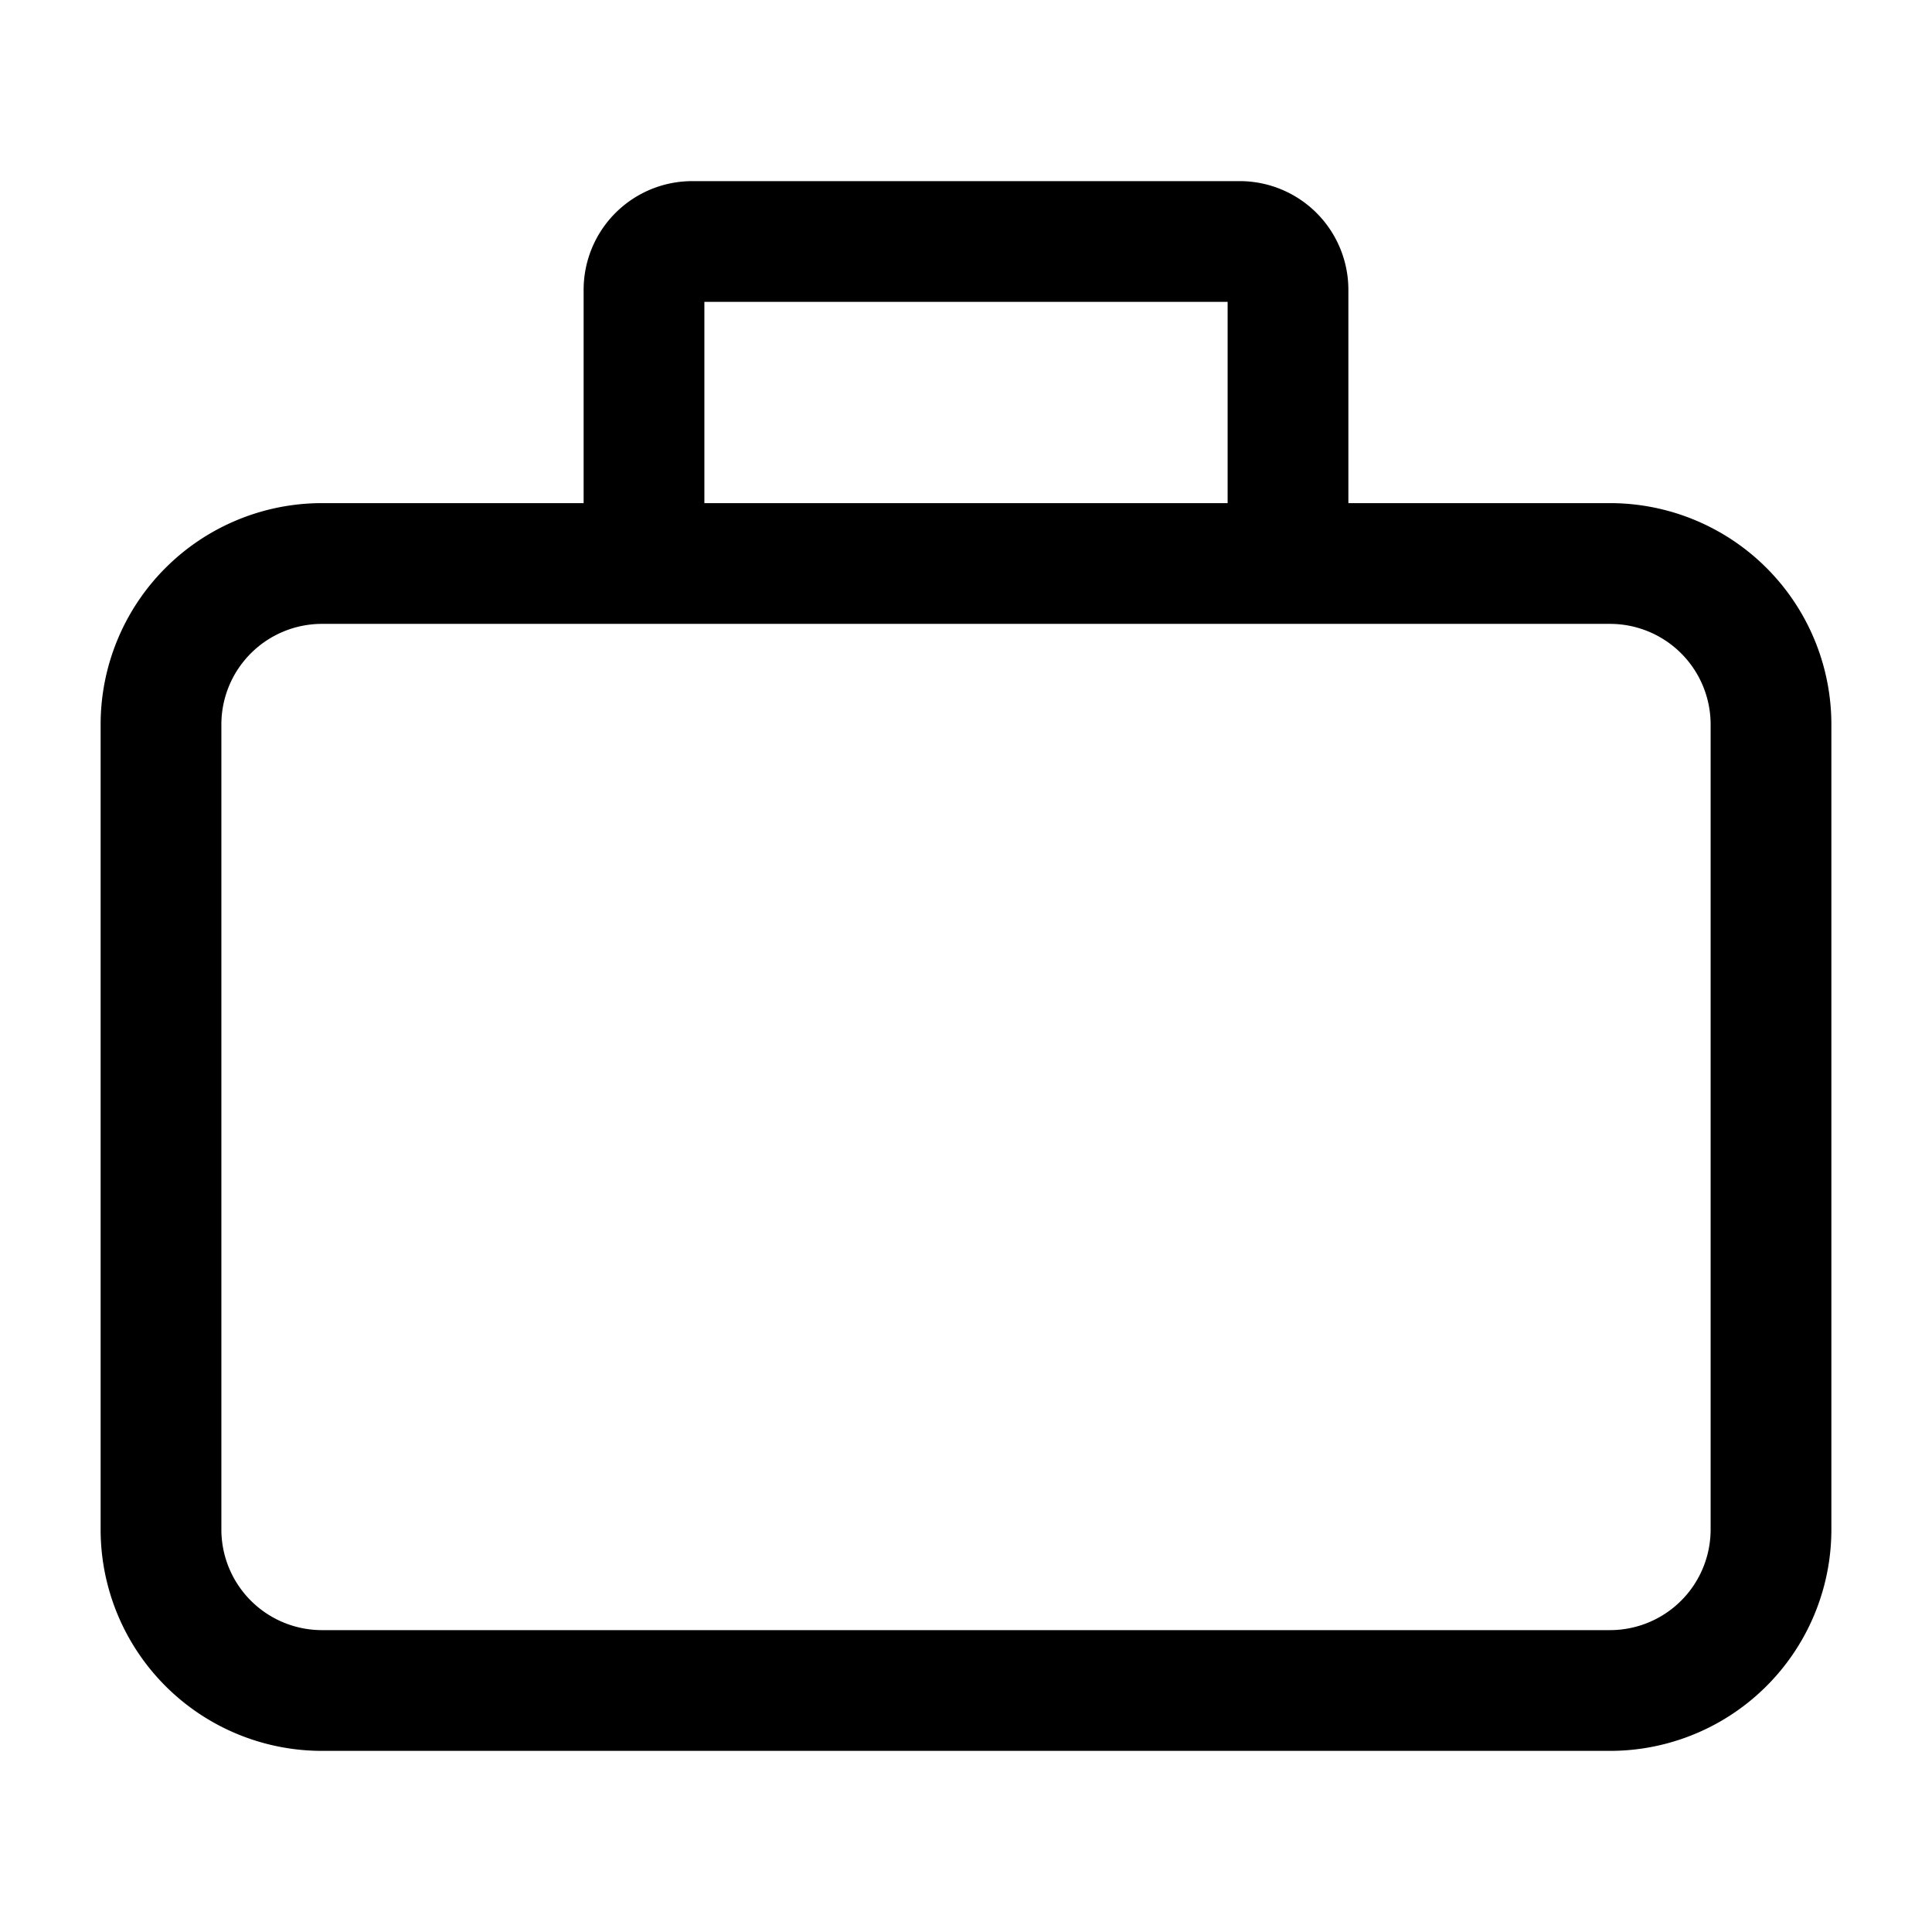
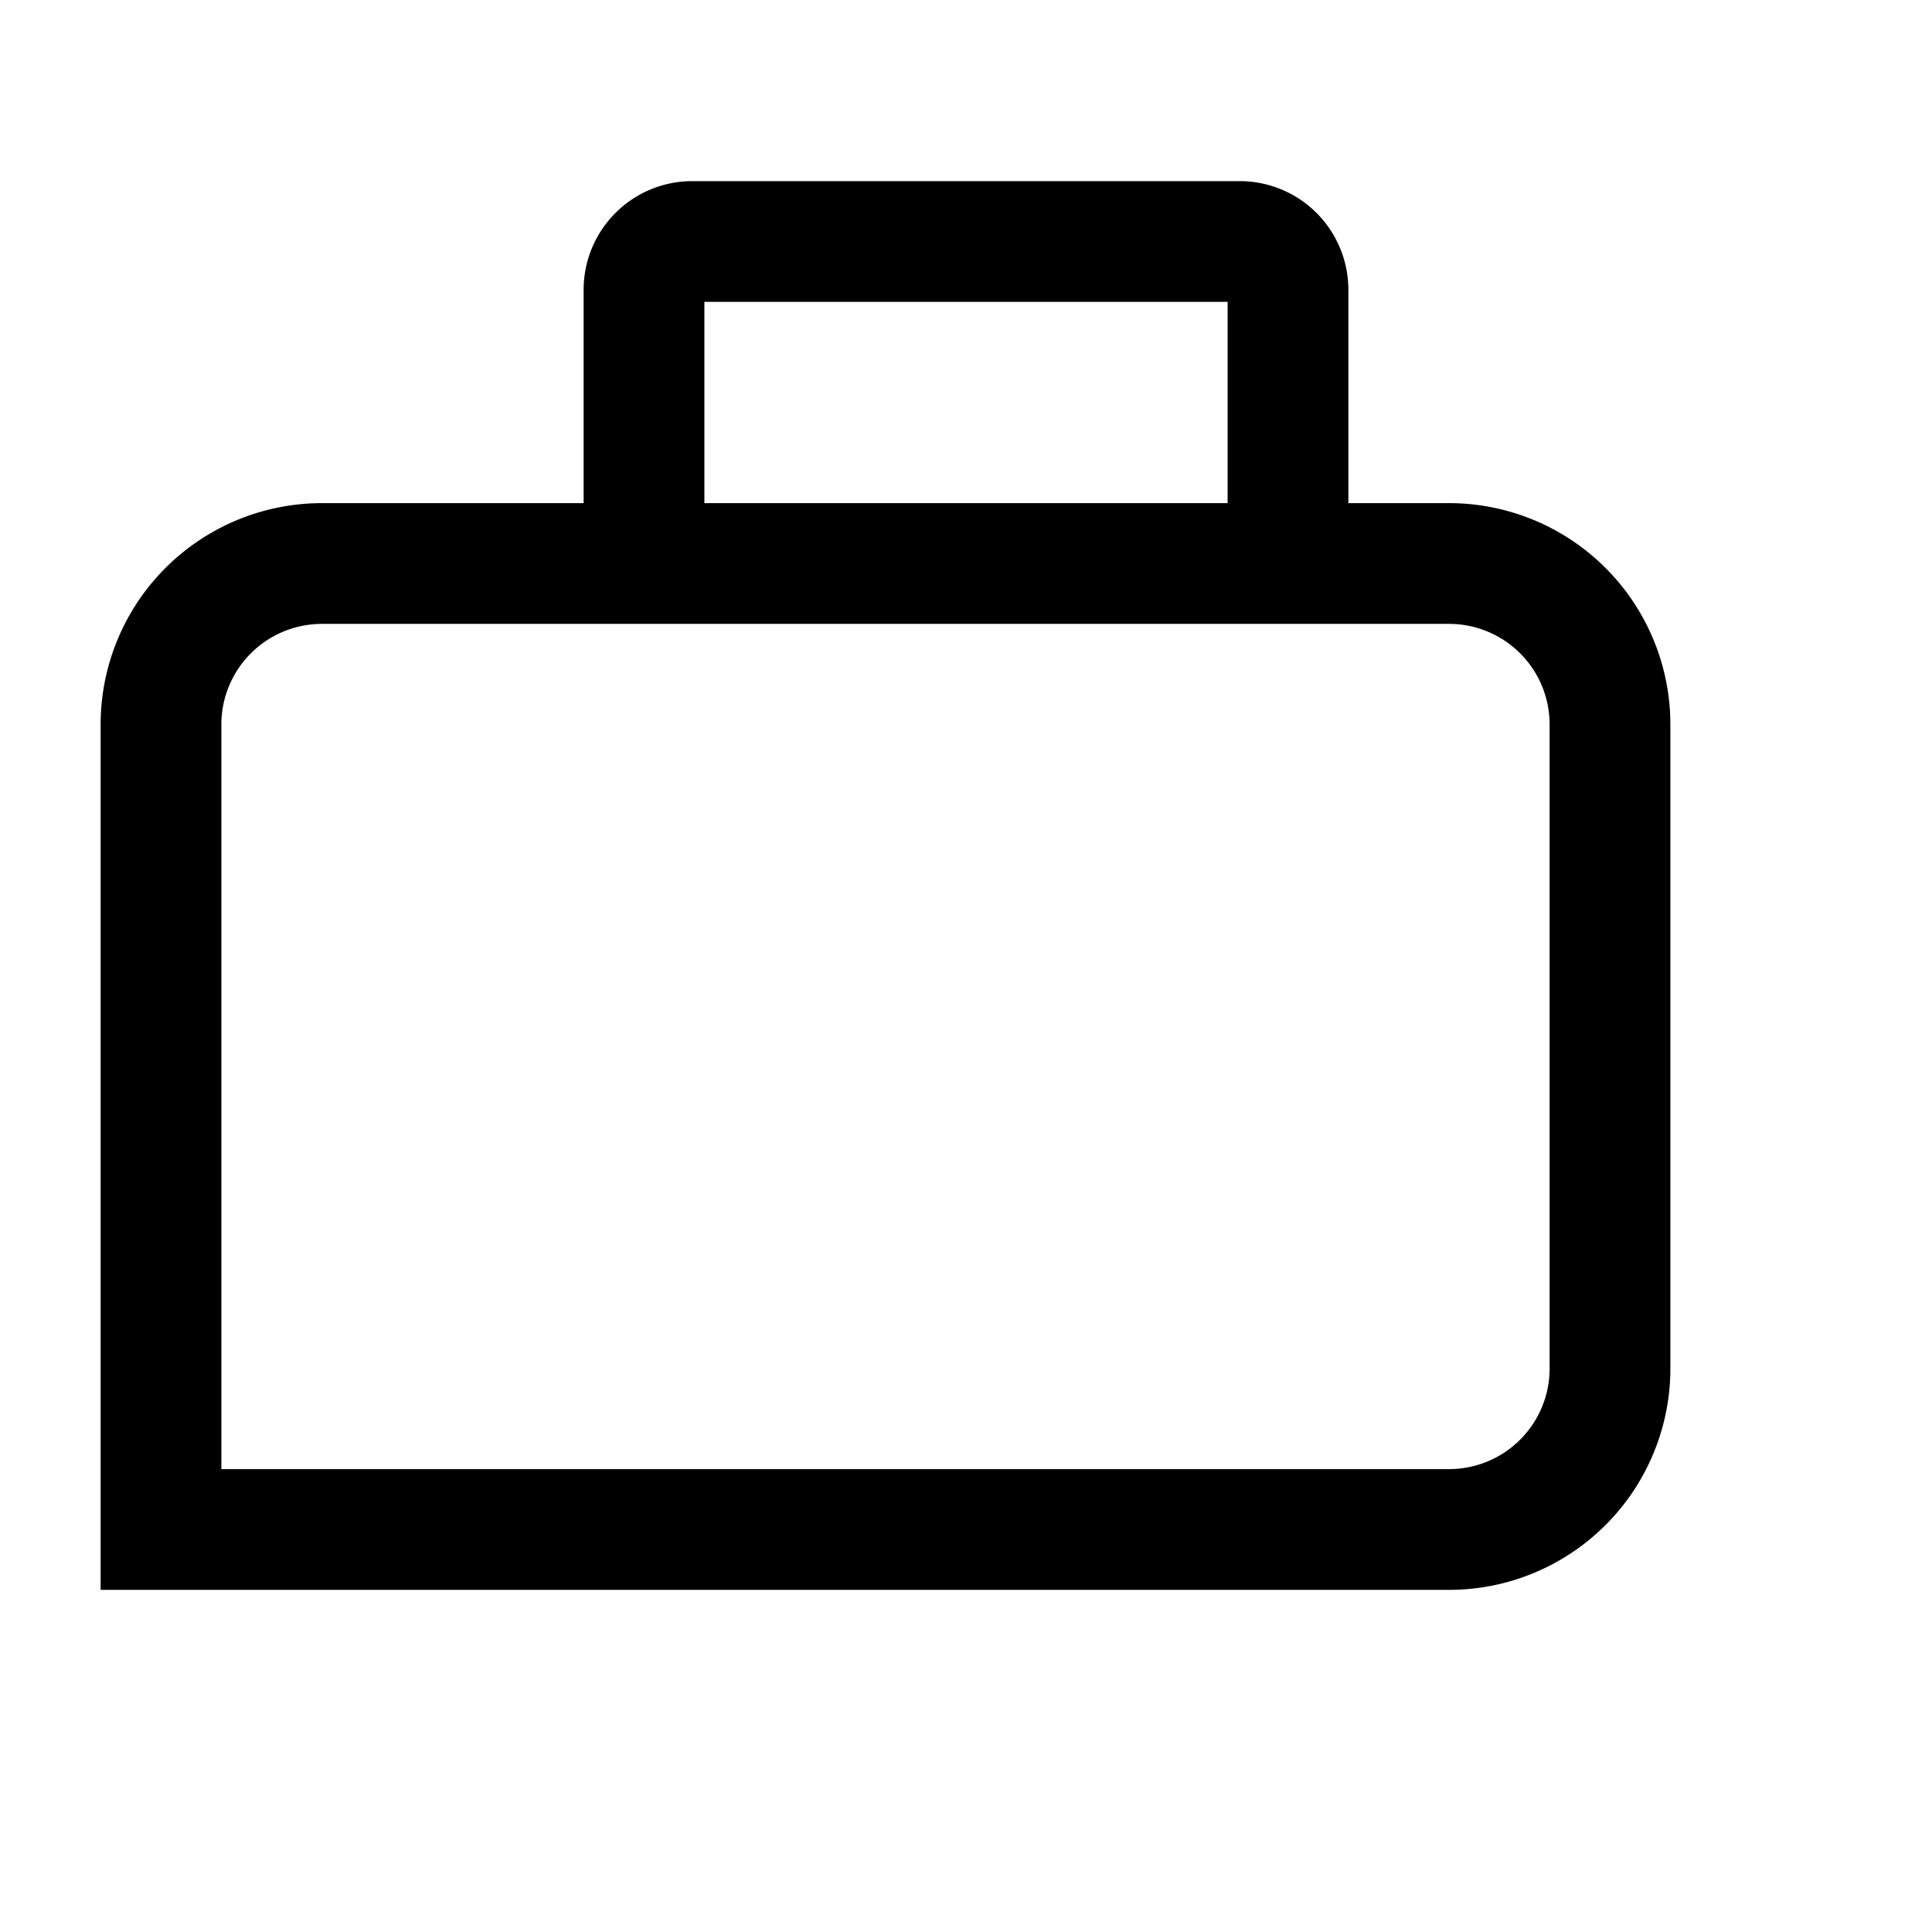
<svg xmlns="http://www.w3.org/2000/svg" width="24" height="24" fill="none" stroke-width="1.5" color="#000">
-   <path stroke="#000" d="M8 7H4a2 2 0 0 0-2 2v10a2 2 0 0 0 2 2h16a2 2 0 0 0 2-2V9a2 2 0 0 0-2-2h-4M8 7V3.6a.6.6 0 0 1 .6-.6h6.8a.6.6 0 0 1 .6.6V7M8 7h8" />
+   <path stroke="#000" d="M8 7H4a2 2 0 0 0-2 2v10h16a2 2 0 0 0 2-2V9a2 2 0 0 0-2-2h-4M8 7V3.6a.6.6 0 0 1 .6-.6h6.8a.6.6 0 0 1 .6.6V7M8 7h8" />
</svg>